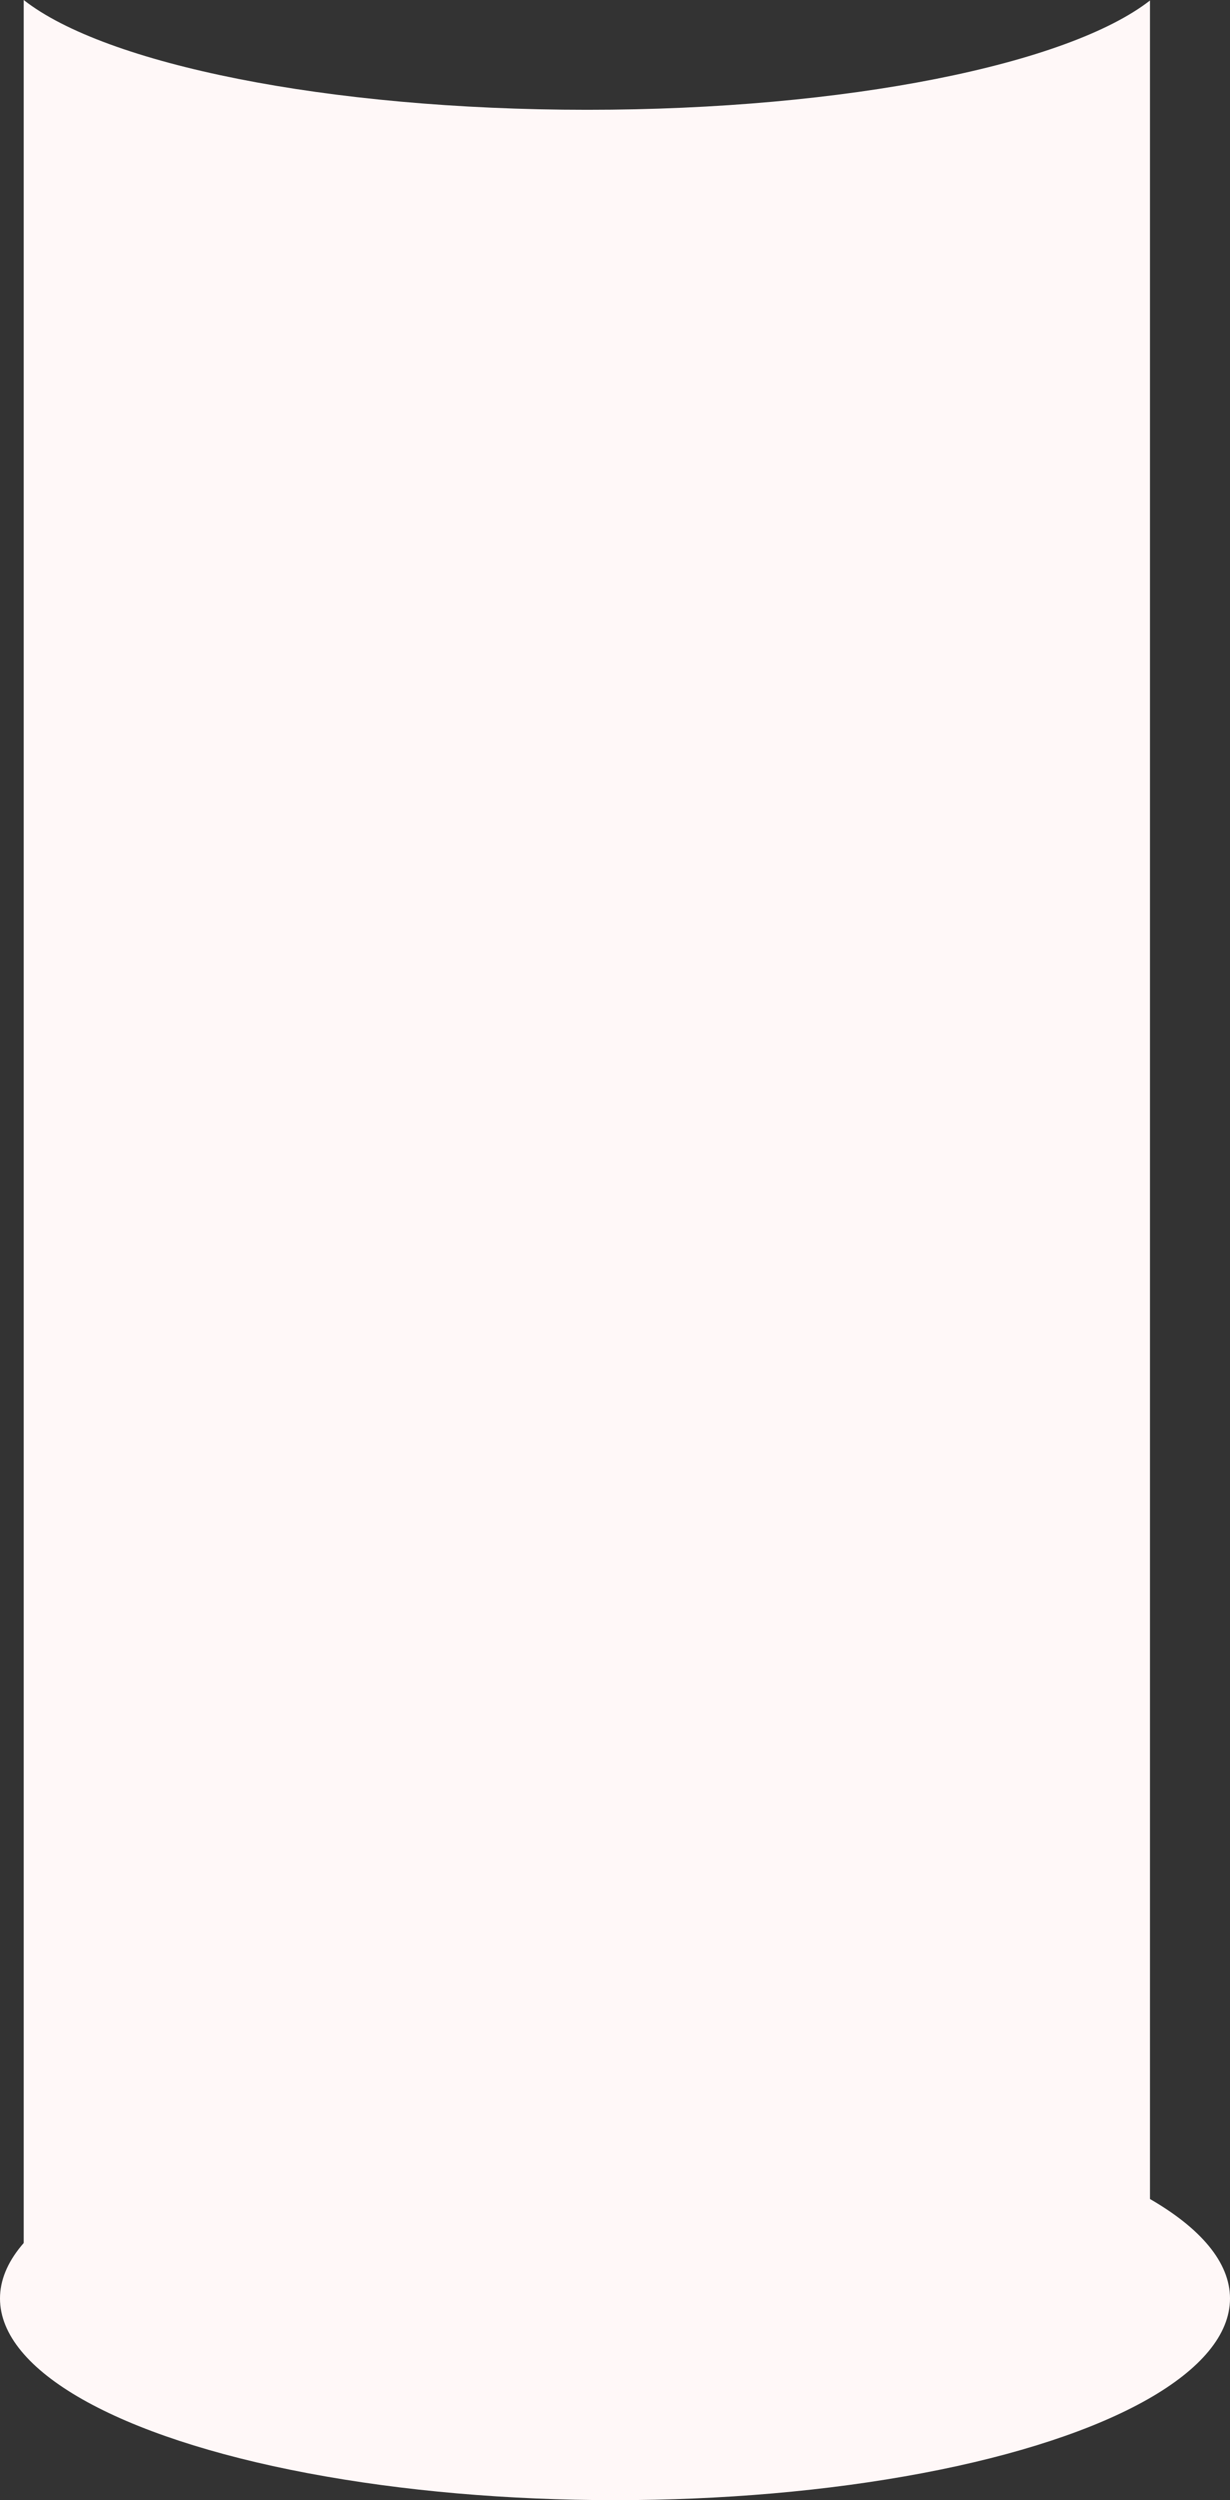
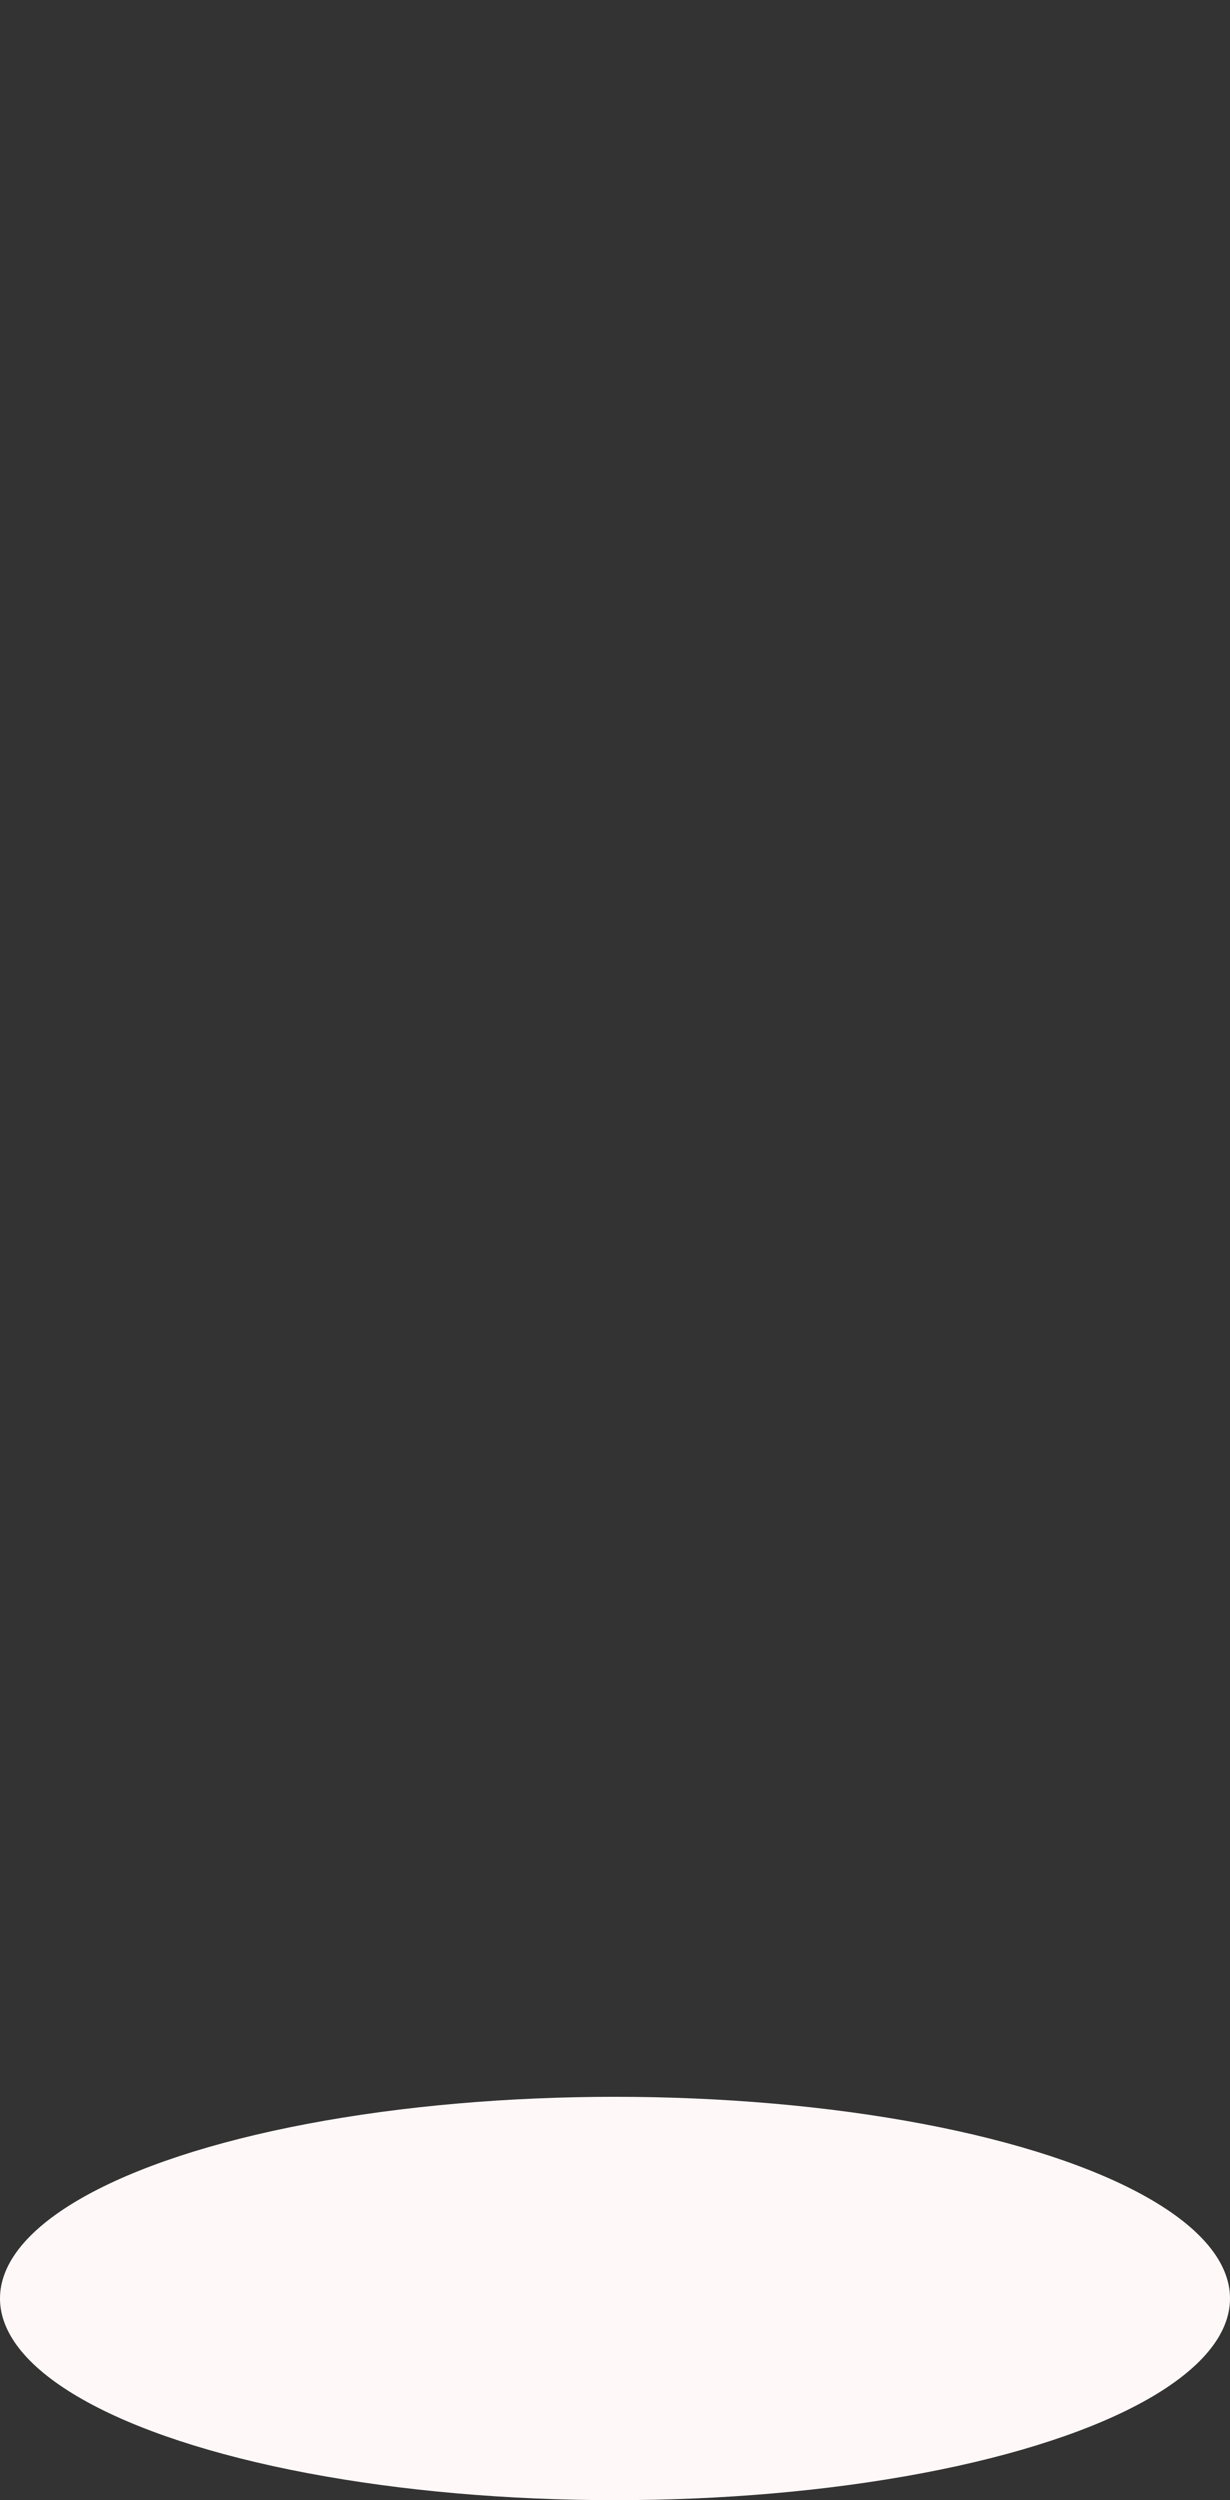
<svg xmlns="http://www.w3.org/2000/svg" width="415" height="843" viewBox="0 0 415 843" fill="none">
  <rect x="0" y="0" width="415" height="843" fill="#333333" stroke="none" />
  <ellipse cx="207.5" cy="775" rx="207.5" ry="68" fill="#FFF8F8" />
-   <path fill-rule="evenodd" clip-rule="evenodd" d="M388 0.168C360.431 21.636 285.822 37.023 198.107 37.023C110.165 37.023 35.395 21.556 8 0V772H388V0.168Z" fill="#FFF8F8" />
</svg>